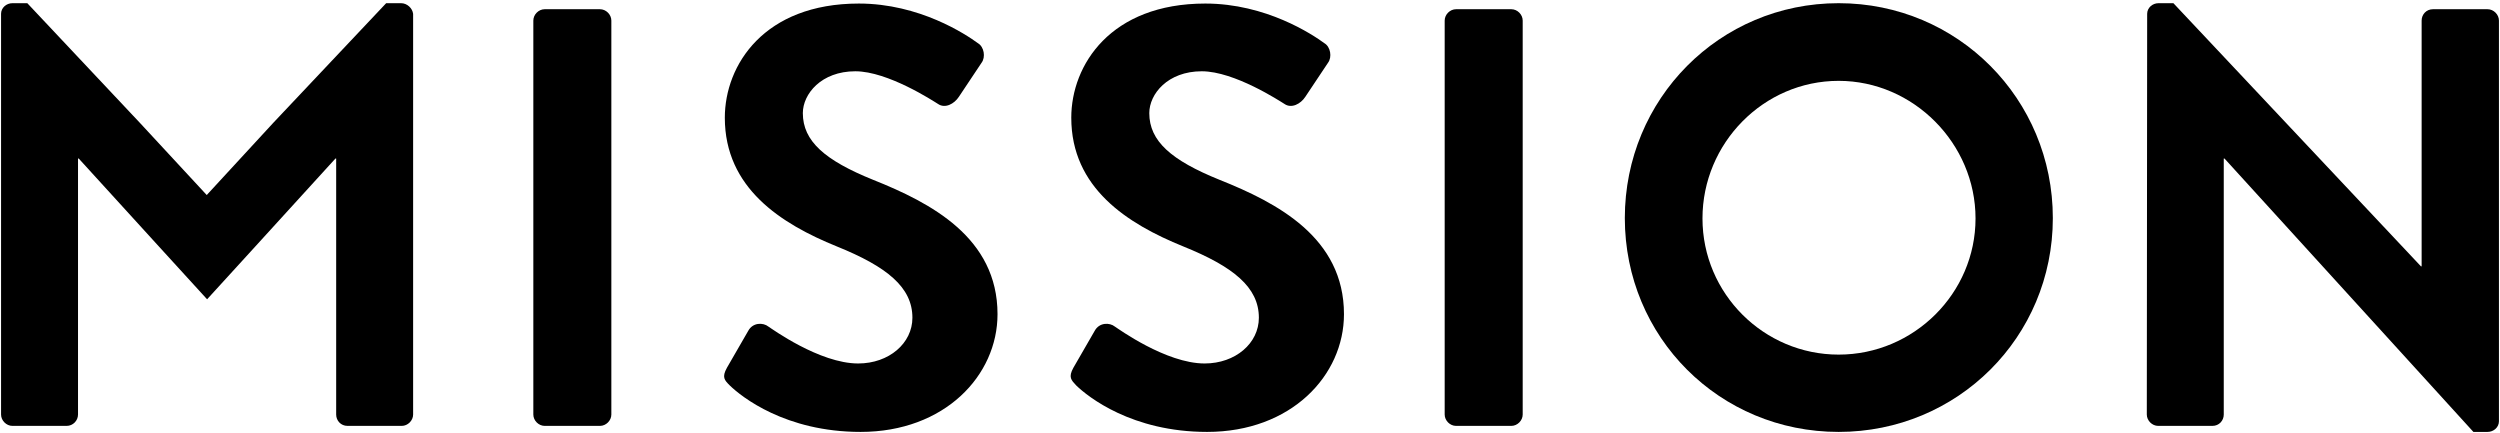
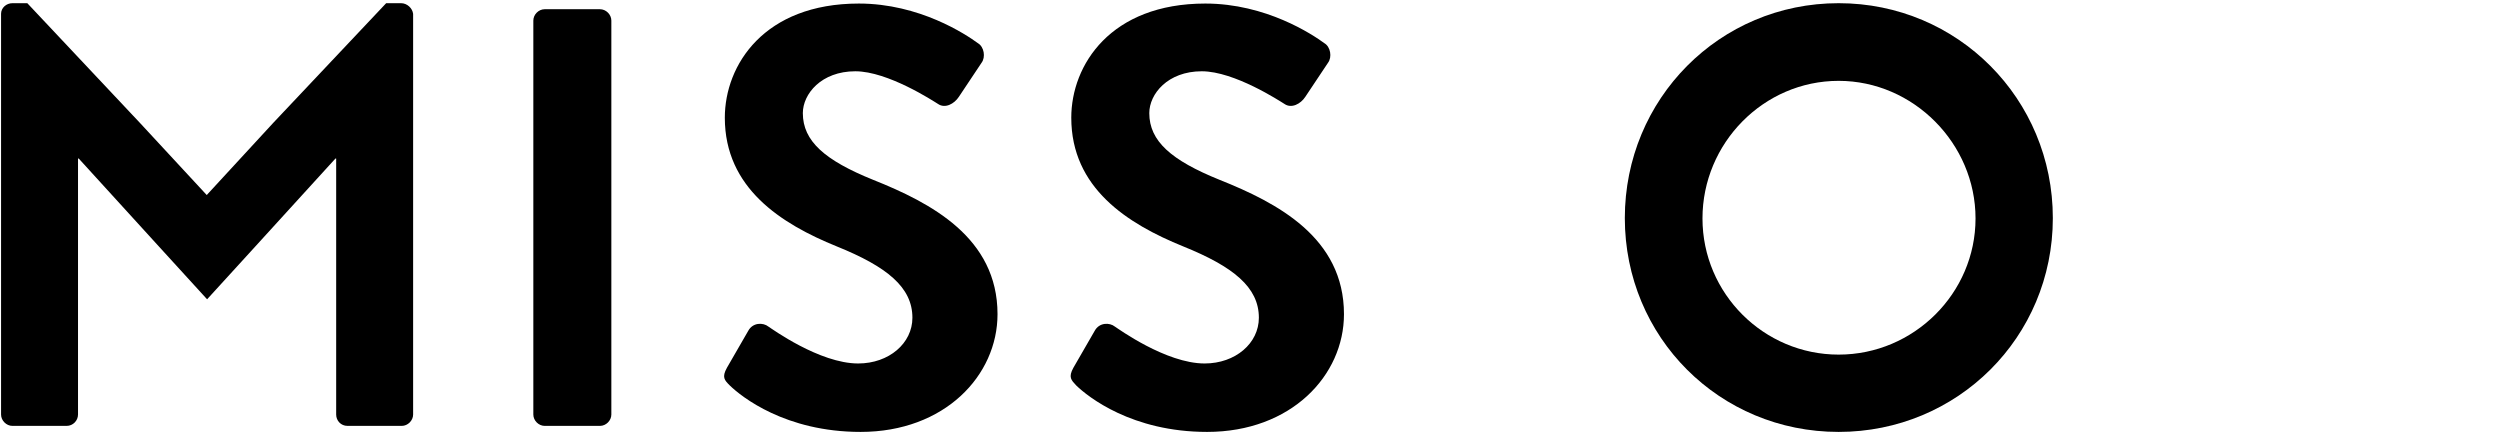
<svg xmlns="http://www.w3.org/2000/svg" width="705px" height="122px" viewBox="0 0 705 122" version="1.1">
  <title>logo__new--no-text</title>
  <g id="Page-1" stroke="none" stroke-width="1" fill="none" fill-rule="evenodd">
    <g id="logo__new--no-text" transform="translate(0.3, 0.9)" fill="#000000" fill-rule="nonzero">
      <path d="M150.1,4.9 C150.1,3.2 151.6,1.7 153.3,1.7 L168.9,1.7 C170.6,1.7 172.1,3.2 172.1,4.9 L172.1,116 C172.1,117.7 170.6,119.2 168.9,119.2 L153.3,119.2 C151.6,119.2 150.1,117.7 150.1,116 L150.1,4.9 Z" id="Path" />
      <path d="M204.7,102.8 L210.7,92.4 C212,90 214.9,90 216.4,91.2 C217.2,91.7 230.8,101.6 241.7,101.6 C250.4,101.6 257,95.9 257,88.7 C257,80.1 249.8,74.3 235.7,68.6 C219.9,62.2 204.1,52.1 204.1,32.3 C204.1,17.4 215.2,0.1 241.9,0.1 C259,0.1 272.1,8.8 275.5,11.3 C277.2,12.3 277.7,15.2 276.5,16.8 L270.1,26.4 C268.8,28.4 266.2,29.8 264.2,28.4 C262.9,27.6 250.1,19.2 240.9,19.2 C231.3,19.2 226.1,25.6 226.1,31 C226.1,38.9 232.3,44.3 245.9,49.8 C262.2,56.3 281,66.1 281,87.7 C281,105 266.1,120.9 242.4,120.9 C221.2,120.9 208.8,111 205.5,107.8 C204,106.3 203.2,105.5 204.7,102.8" id="Path" />
      <path d="M302.4,102.8 L308.4,92.4 C309.7,90 312.6,90 314.1,91.2 C314.9,91.7 328.5,101.6 339.4,101.6 C348.1,101.6 354.7,95.9 354.7,88.7 C354.7,80.1 347.5,74.3 333.4,68.6 C317.6,62.2 301.8,52.1 301.8,32.3 C301.8,17.4 312.9,0.1 339.6,0.1 C356.7,0.1 369.8,8.8 373.2,11.3 C374.9,12.3 375.4,15.2 374.2,16.8 L367.8,26.4 C366.5,28.4 363.9,29.8 361.9,28.4 C360.6,27.6 347.8,19.2 338.6,19.2 C329,19.2 323.8,25.6 323.8,31 C323.8,38.9 330,44.3 343.6,49.8 C359.9,56.3 378.7,66.1 378.7,87.7 C378.7,105 363.8,120.9 340.1,120.9 C318.9,120.9 306.5,111 303.2,107.8 C301.8,106.3 300.9,105.5 302.4,102.8" id="Path" />
-       <path d="M407.1,4.9 C407.1,3.2 408.6,1.7 410.3,1.7 L425.9,1.7 C427.6,1.7 429.1,3.2 429.1,4.9 L429.1,116 C429.1,117.7 427.6,119.2 425.9,119.2 L410.3,119.2 C408.6,119.2 407.1,117.7 407.1,116 L407.1,4.9 Z" id="Path" />
      <path d="M518.2,0 C551.8,0 578.6,27 578.6,60.6 C578.6,94.2 551.7,120.9 518.2,120.9 C484.6,120.9 457.9,94.2 457.9,60.6 C457.9,27 484.6,0 518.2,0 M518.2,99.1 C539.4,99.1 556.8,81.8 556.8,60.7 C556.8,39.6 539.3,21.9 518.2,21.9 C497,21.9 479.8,39.5 479.8,60.7 C479.8,81.9 497.1,99.1 518.2,99.1" id="Shape" />
-       <path d="M605.2,3 C605.2,1.3 606.7,0 608.4,0 L612.6,0 L682.4,74.2 L682.6,74.2 L682.6,4.9 C682.6,3.2 683.9,1.7 685.8,1.7 L701.2,1.7 C702.9,1.7 704.4,3.2 704.4,4.9 L704.4,117.9 C704.4,119.6 702.9,120.9 701.2,120.9 L697.2,120.9 L627,43.8 L626.8,43.8 L626.8,116 C626.8,117.7 625.5,119.2 623.6,119.2 L608.3,119.2 C606.6,119.2 605.1,117.7 605.1,116 L605.2,3 L605.2,3 Z" id="Path" />
      <path d="M112.8,-1.42108547e-14 L108.6,-1.42108547e-14 L76.8,33.7 L58,54.1 L39.2,33.8 L7.4,-1.42108547e-14 L3.2,-1.42108547e-14 C1.5,-1.42108547e-14 0,1.3 0,3 L0,116 C0,117.7 1.5,119.2 3.2,119.2 L18.5,119.2 C20.3,119.2 21.7,117.7 21.7,116 L21.7,43.8 L21.9,43.8 L44.5,68.6 L58.1,83.5 L71.7,68.6 L94.3,43.8 L94.5,43.8 L94.5,116 C94.5,117.7 95.8,119.2 97.7,119.2 L113,119.2 C114.7,119.2 116.2,117.7 116.2,116 L116.2,3 C116,1.4 114.5,-1.42108547e-14 112.8,-1.42108547e-14" id="Path" />
    </g>
  </g>
</svg>